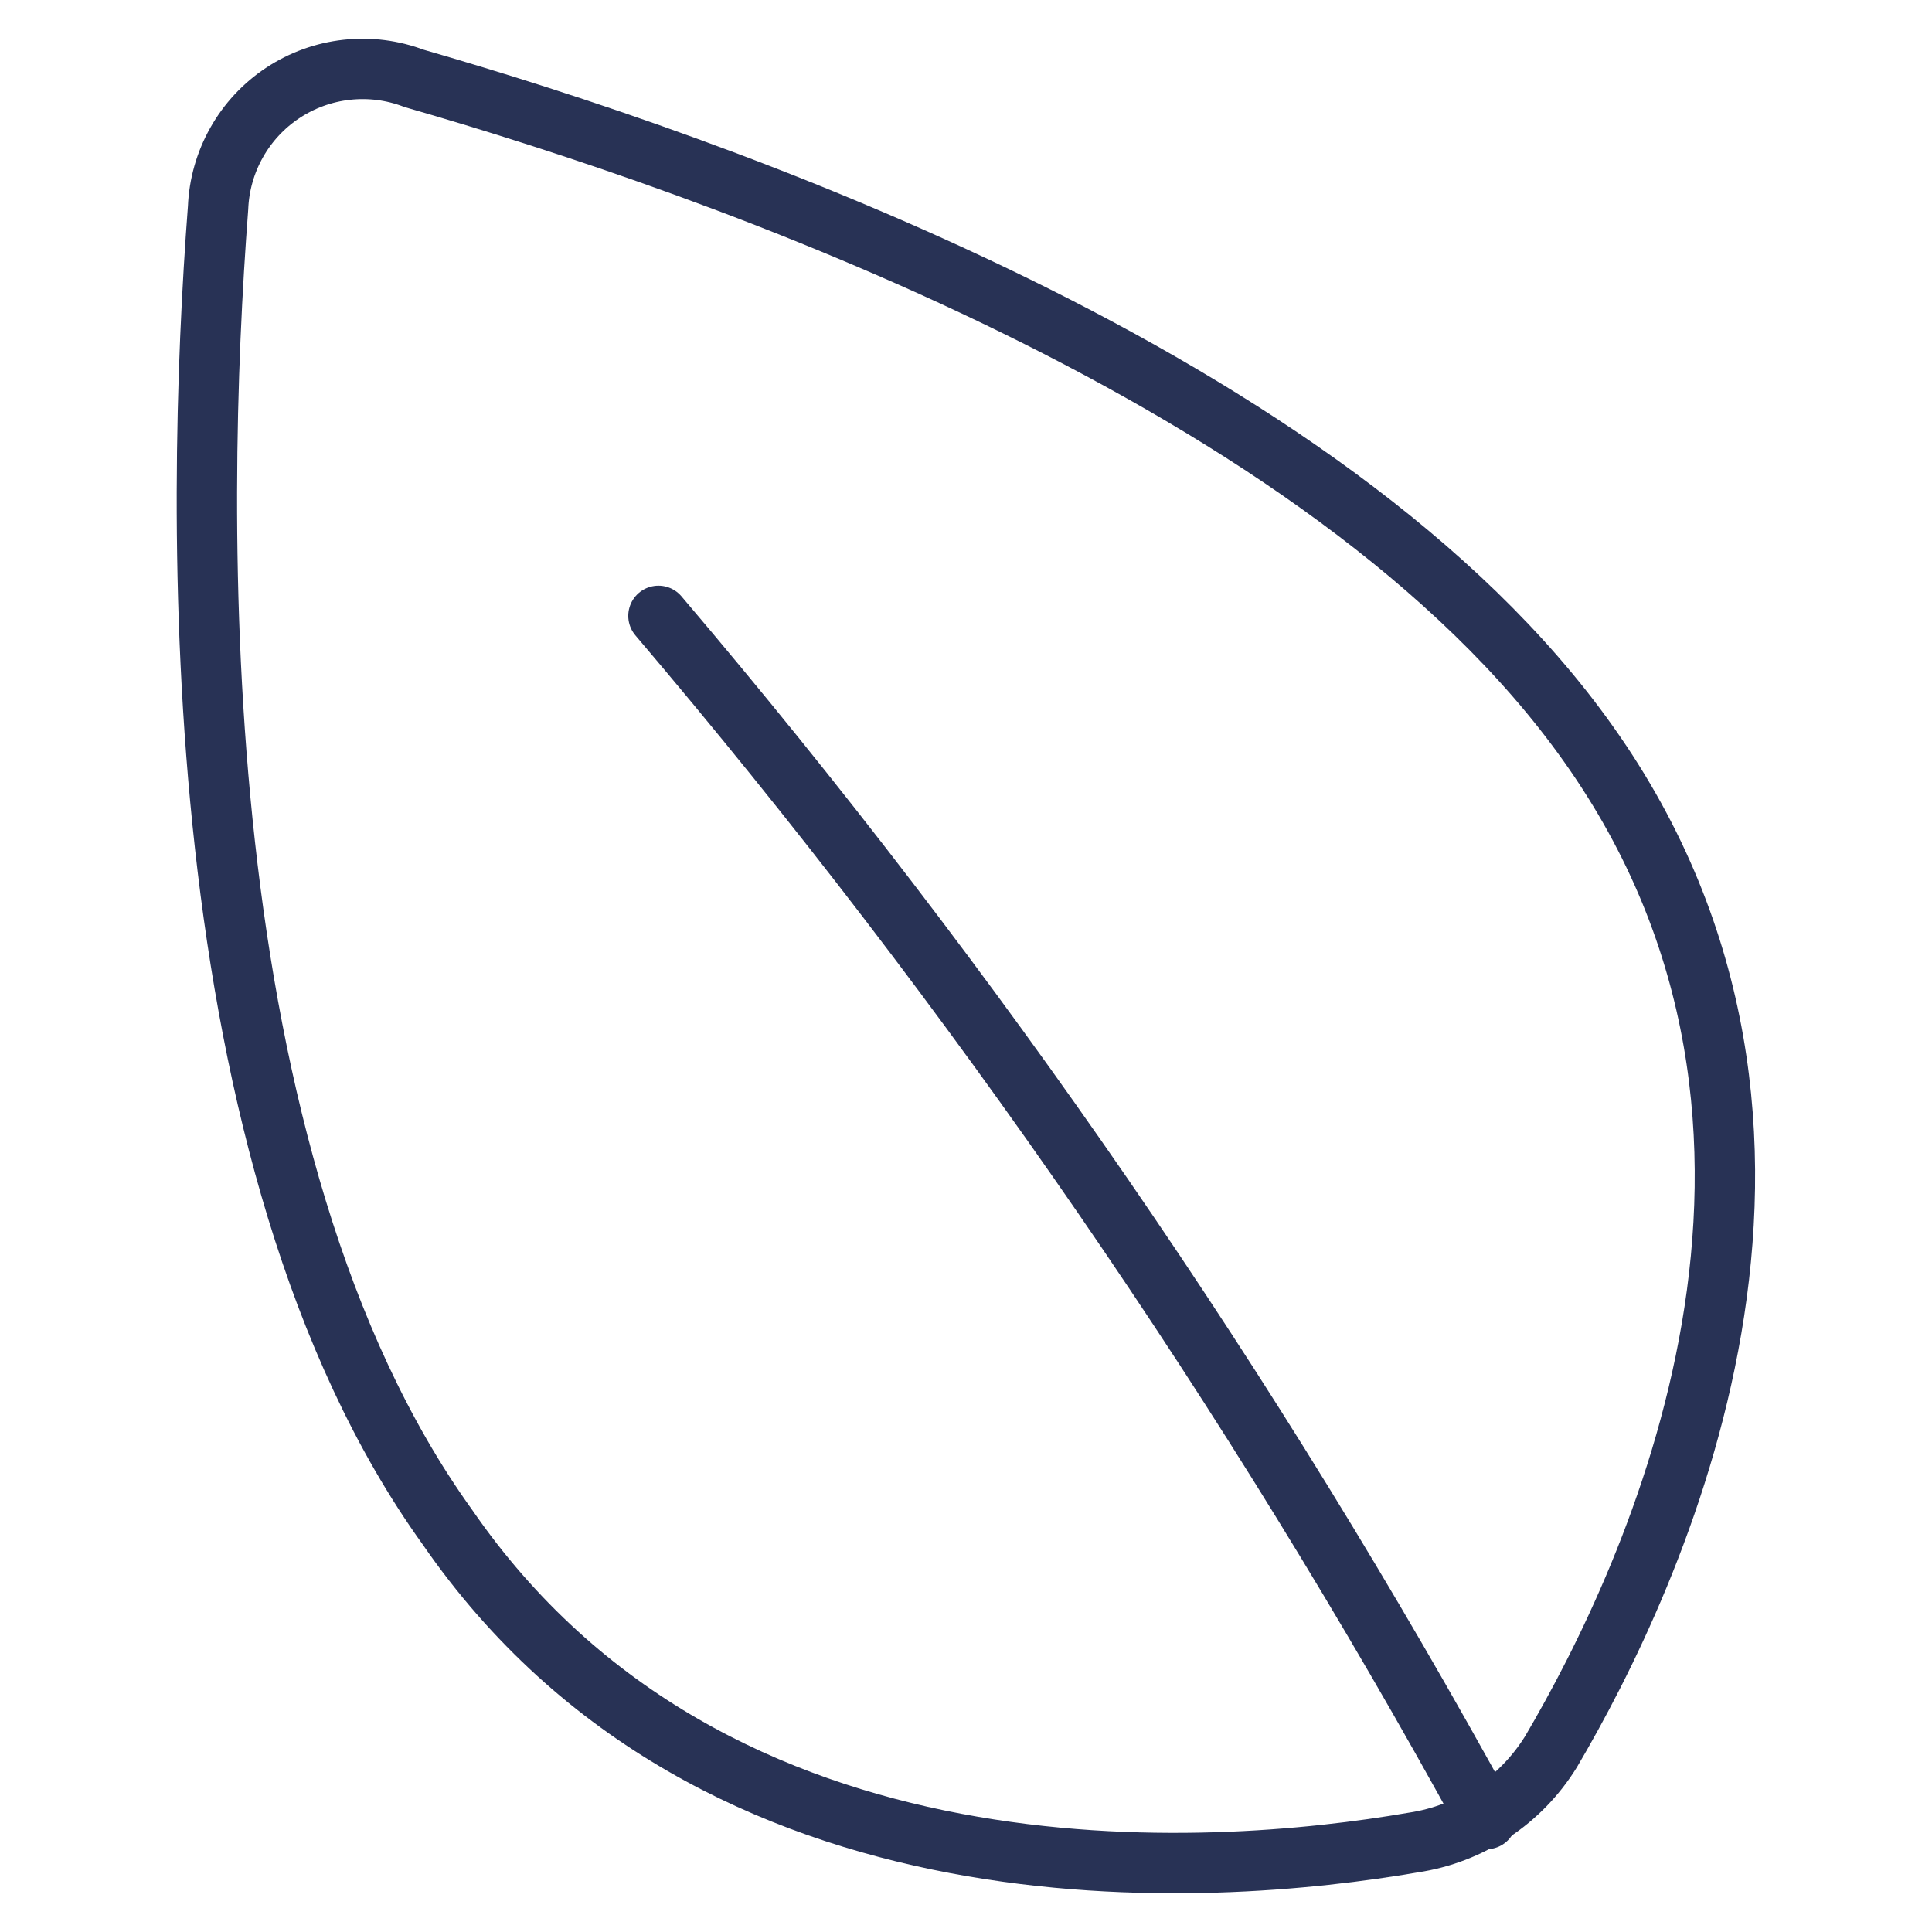
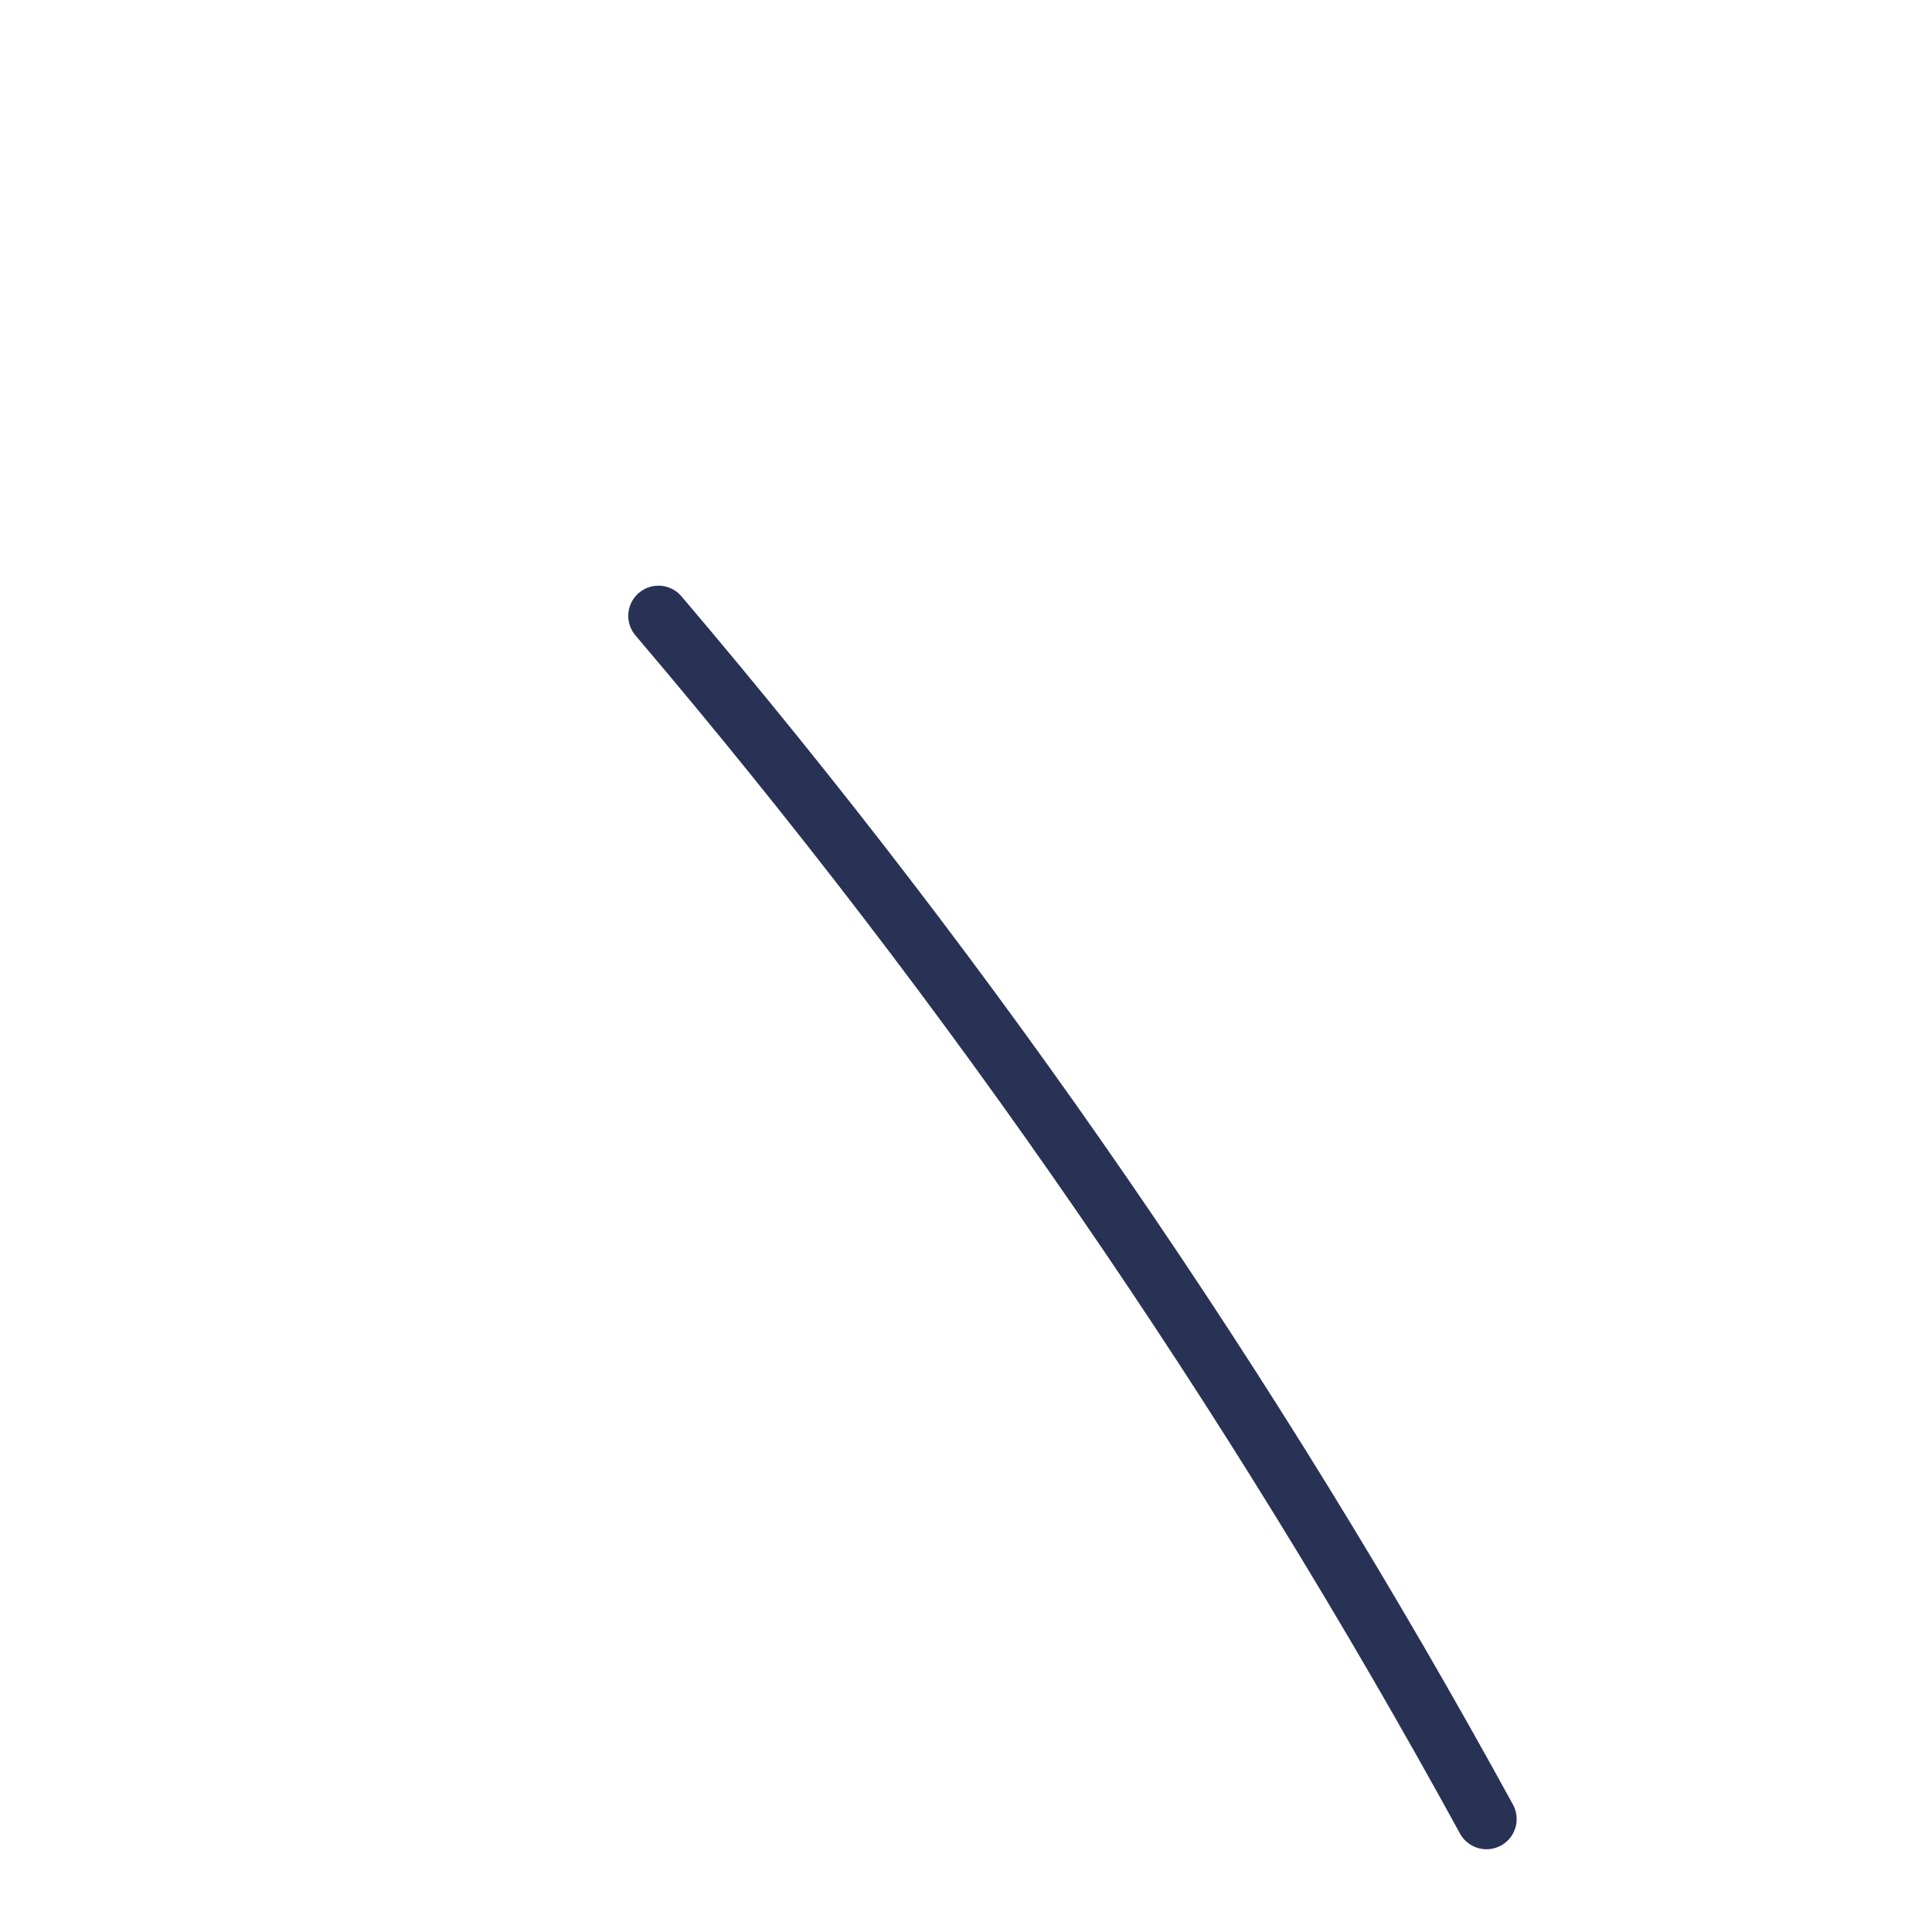
<svg xmlns="http://www.w3.org/2000/svg" width="48" height="48" viewBox="0 0 48 48" fill="none">
-   <path d="M39.464 18.483C46.321 28.141 41.075 39.202 38.538 43.515C38.166 44.119 37.667 44.635 37.074 45.026C36.482 45.417 35.812 45.673 35.11 45.778C30.138 46.635 17.761 47.592 11.11 37.933C4.561 28.827 4.835 12.802 5.418 5.163C5.441 4.593 5.599 4.037 5.879 3.541C6.158 3.044 6.553 2.621 7.028 2.307C7.504 1.993 8.047 1.796 8.614 1.734C9.181 1.671 9.754 1.744 10.287 1.947C17.658 4.069 33.018 9.377 39.464 18.483Z" stroke="#283255" stroke-width="1.5" stroke-linecap="round" stroke-linejoin="round" />
  <path d="M16.359 15.301C24.215 24.54 31.108 34.556 36.931 45.194" stroke="#283255" stroke-width="1.5" stroke-linecap="round" stroke-linejoin="round" />
</svg>